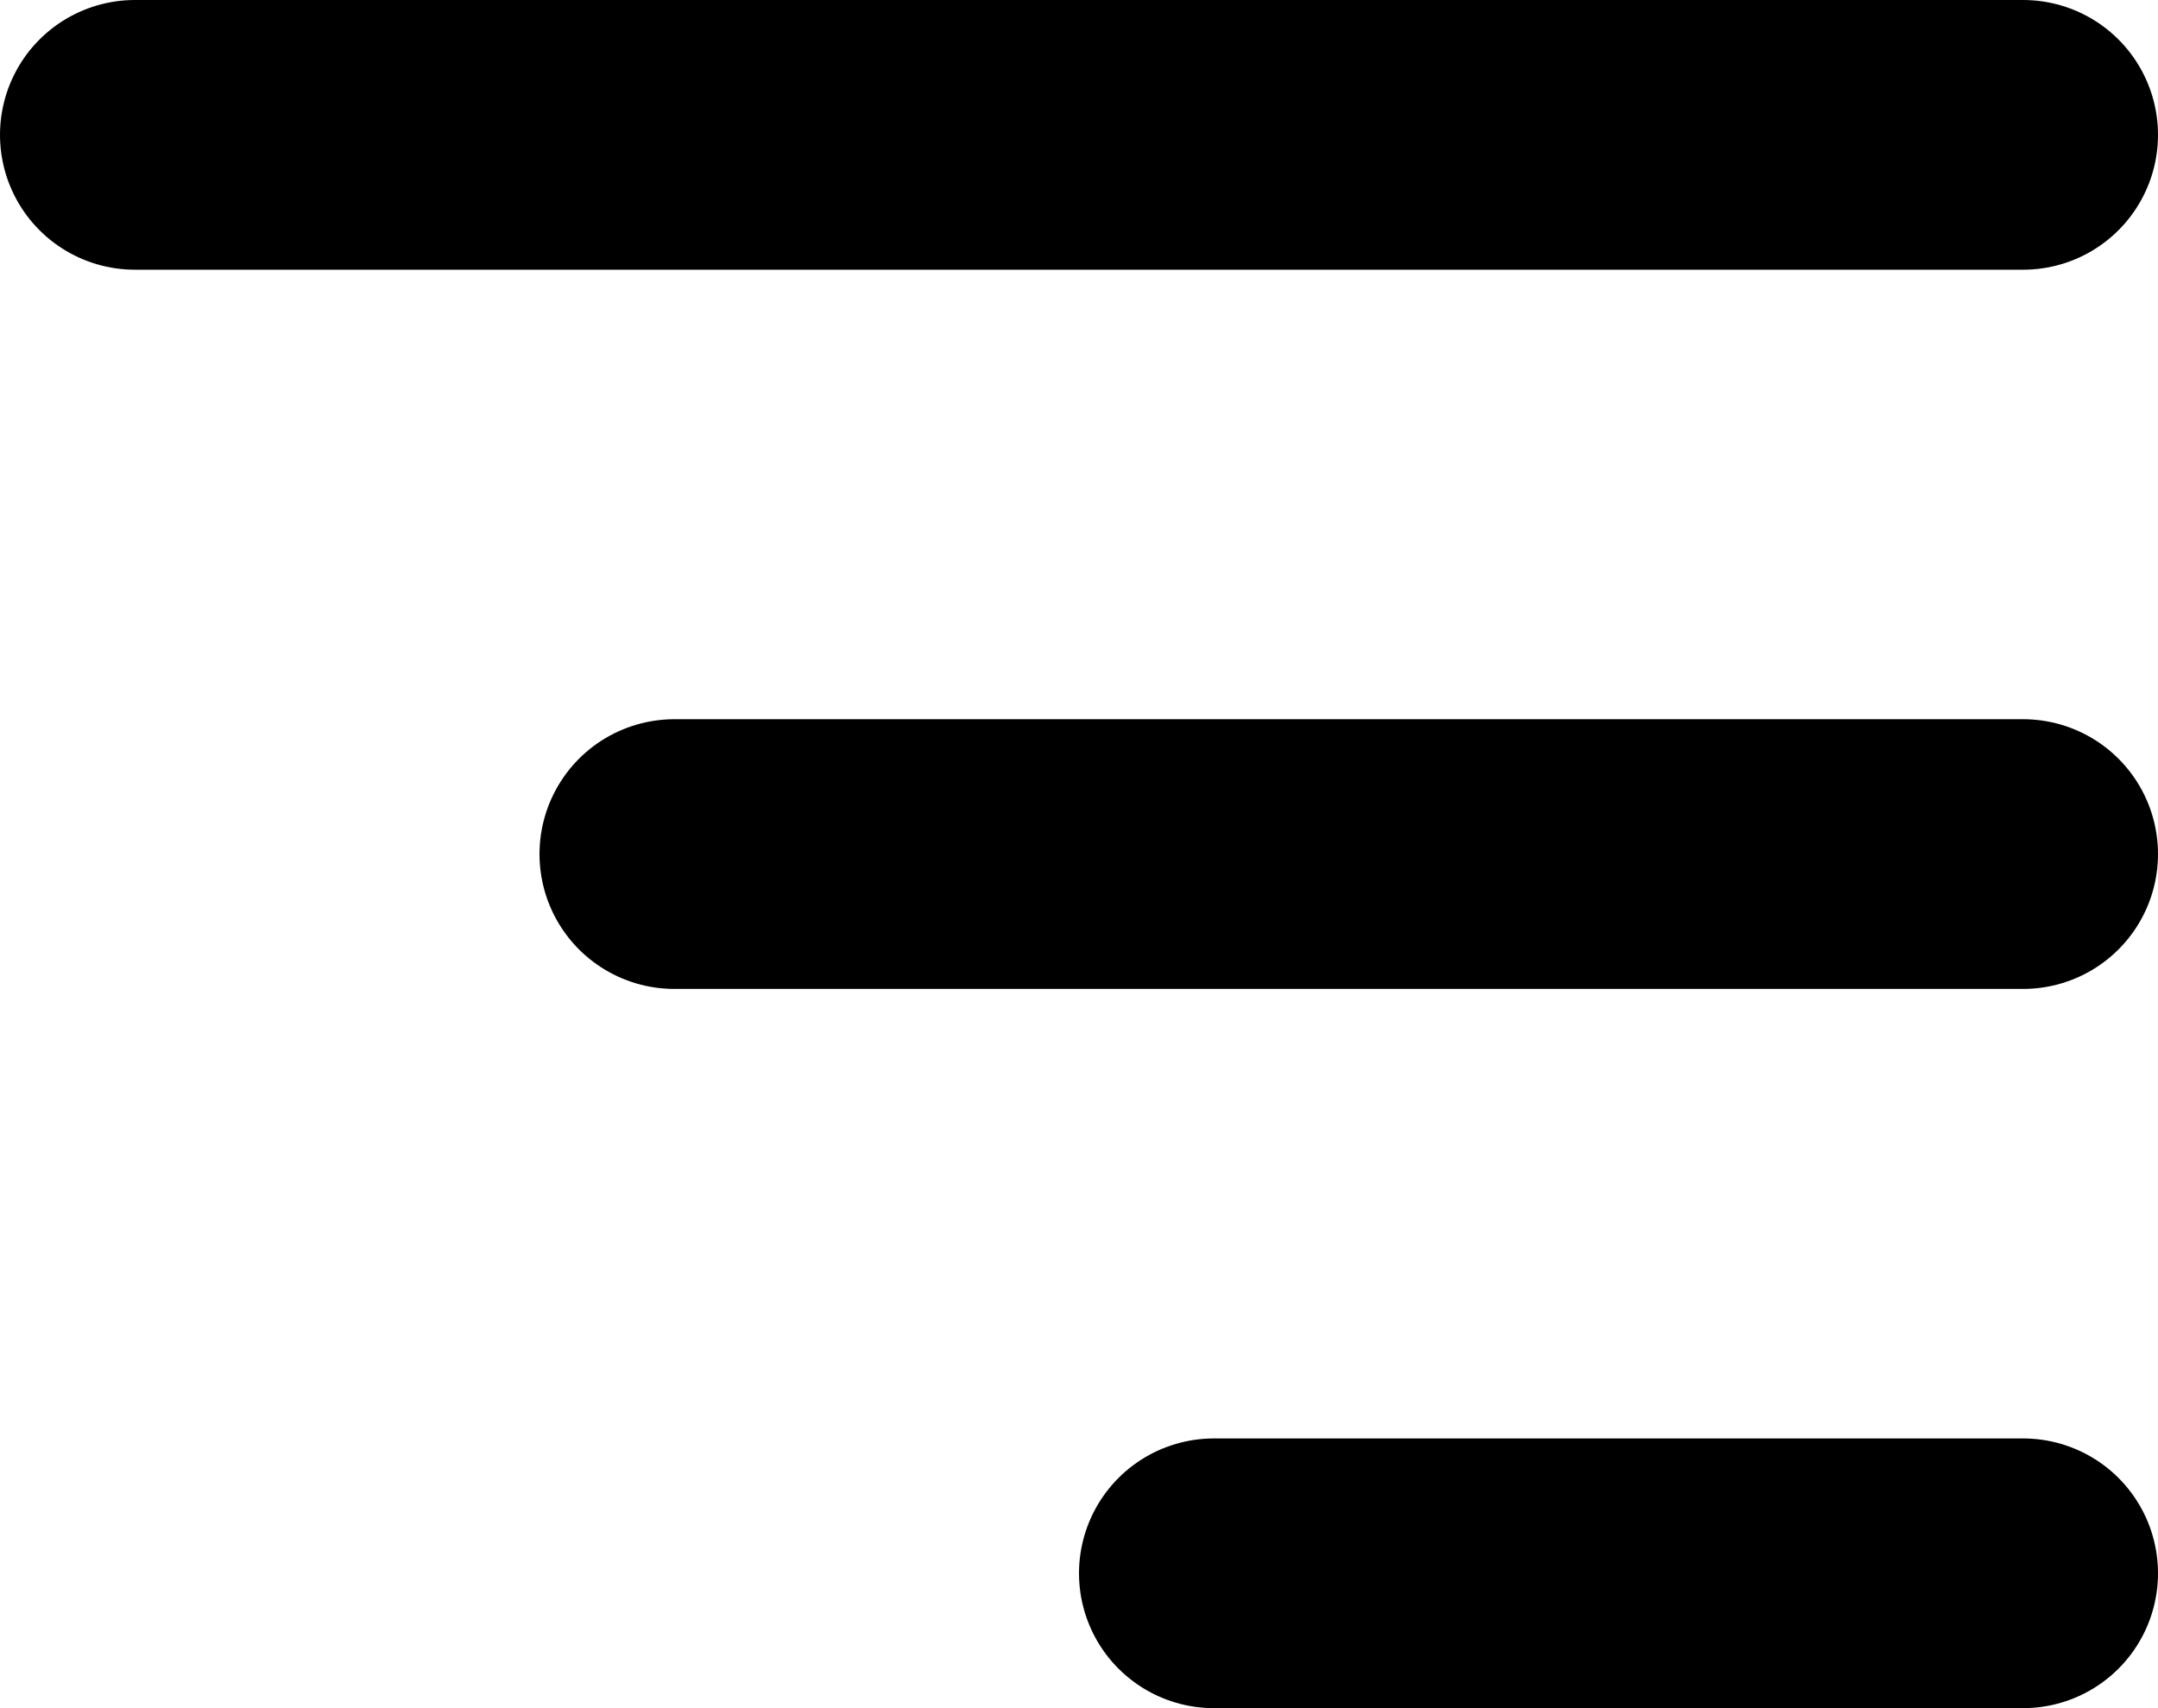
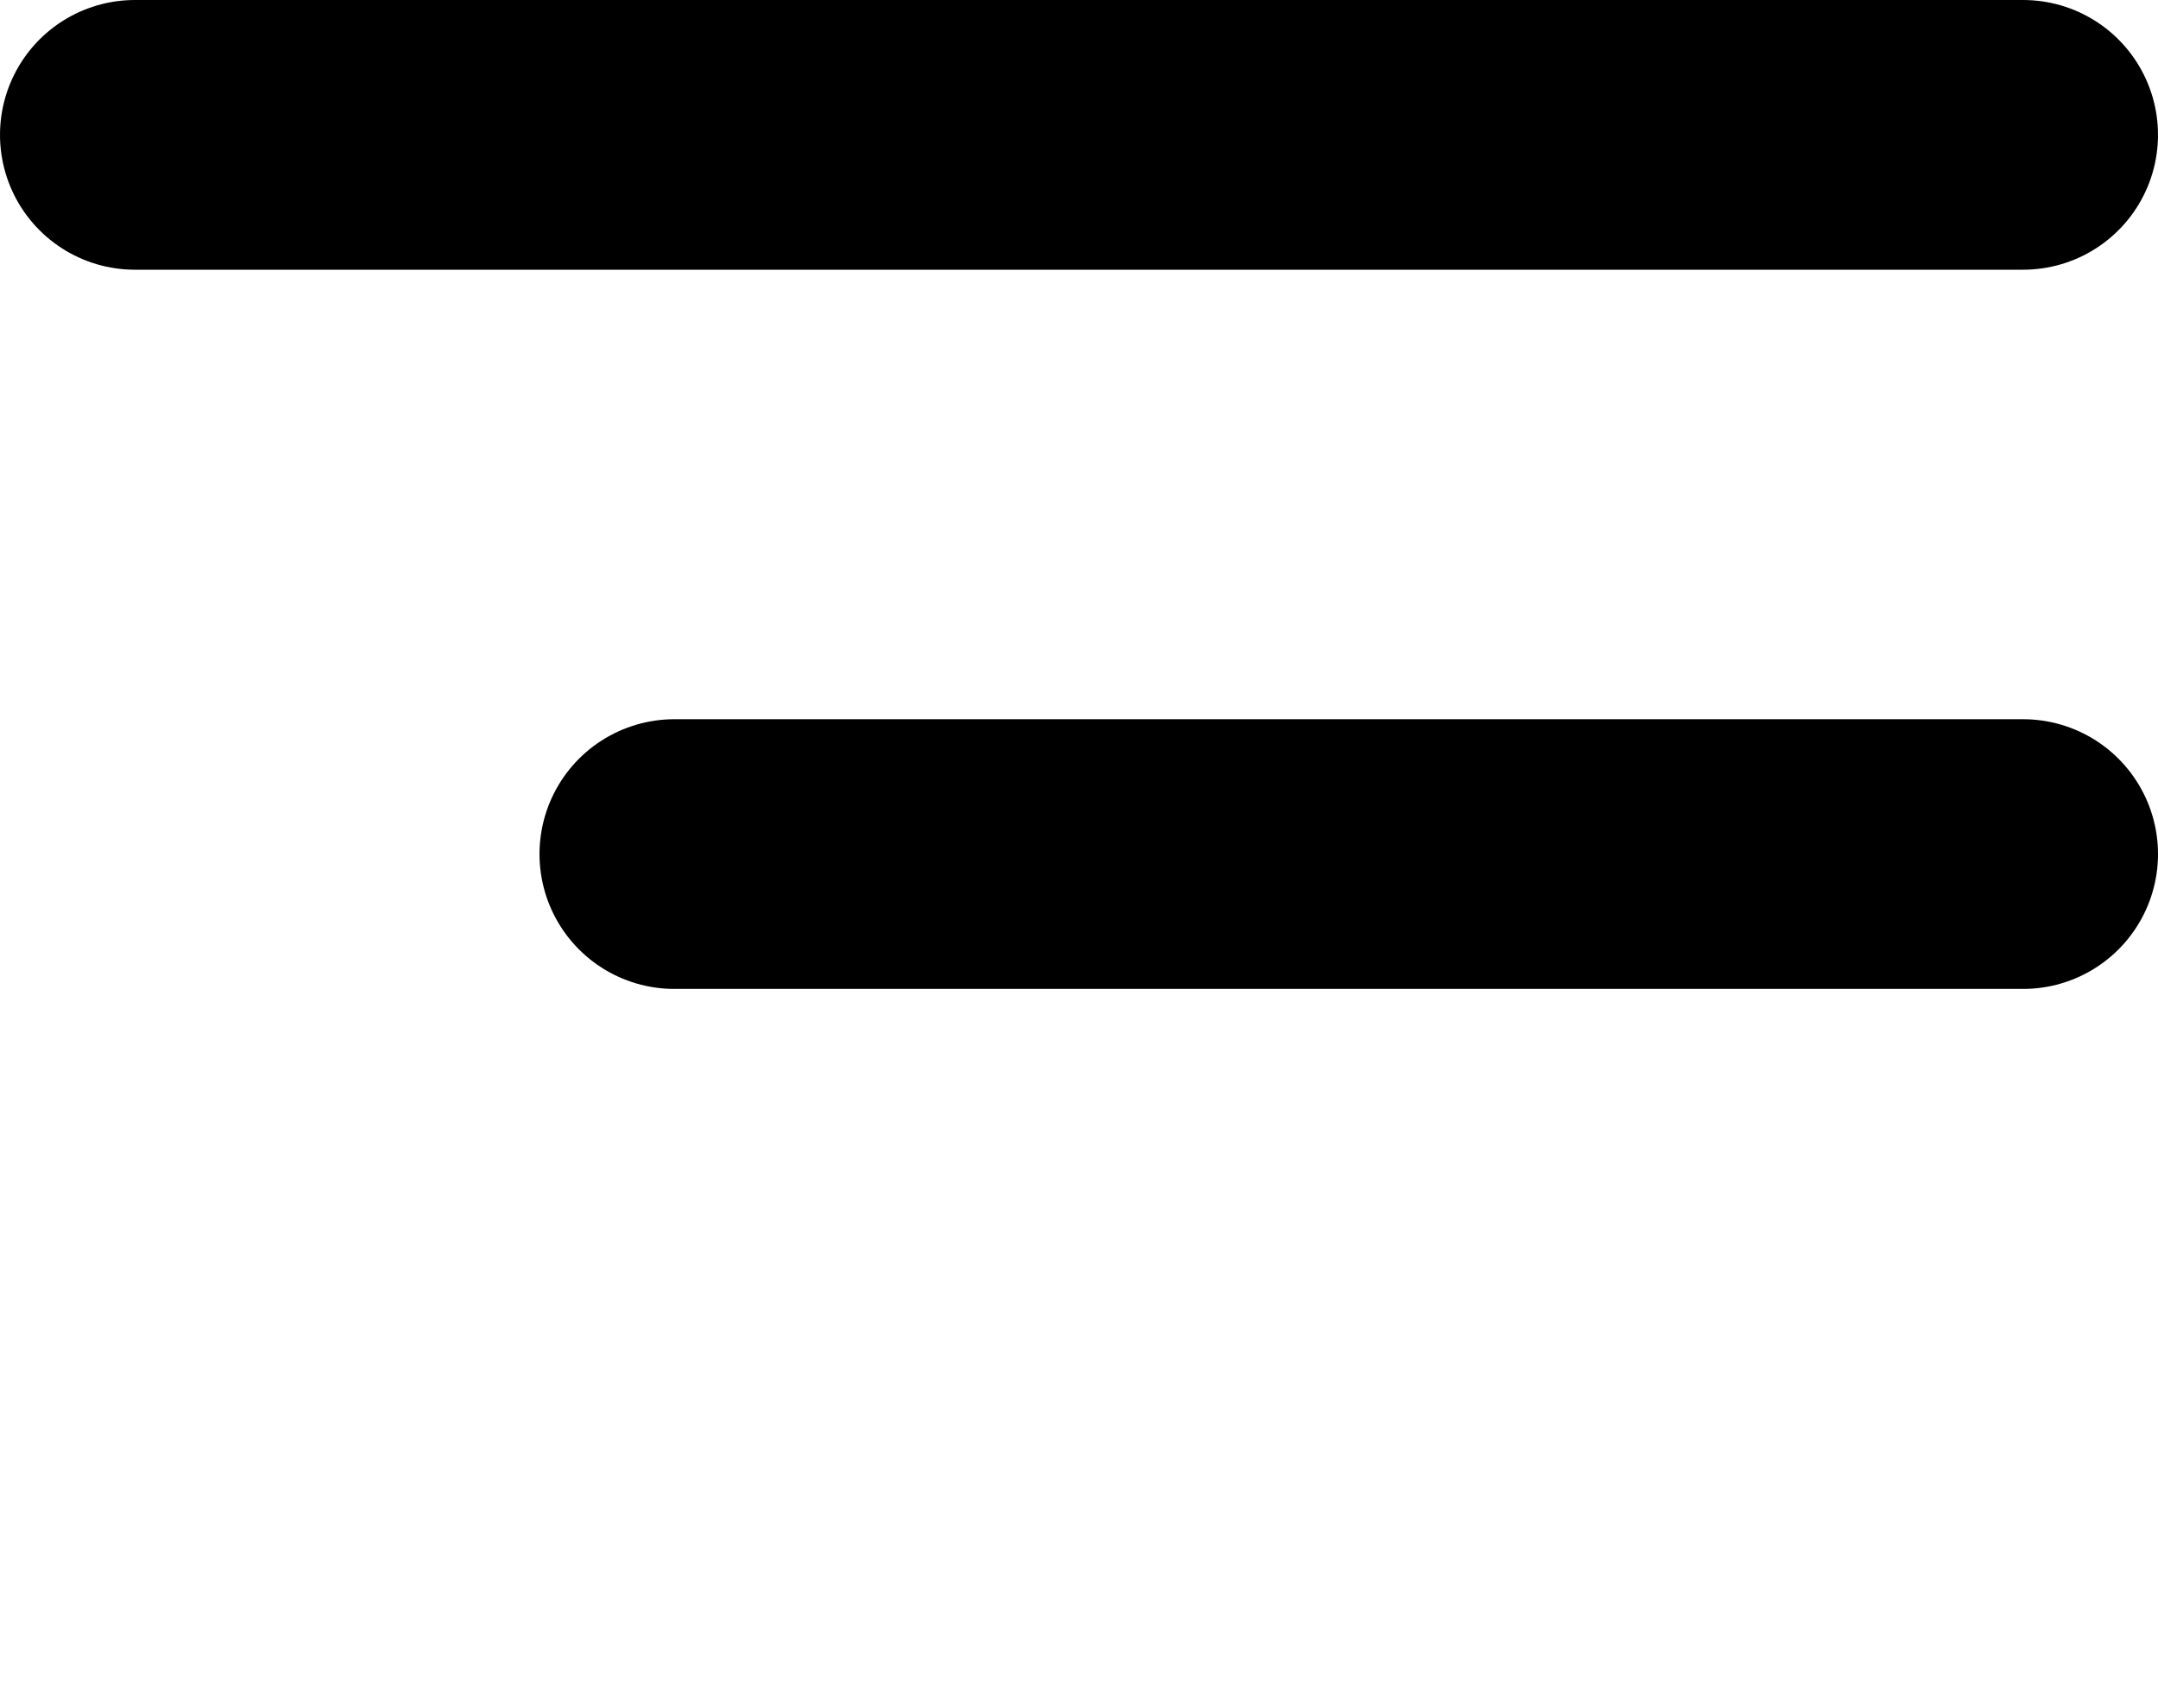
<svg xmlns="http://www.w3.org/2000/svg" width="24" height="19" viewBox="0 0 24 19" fill="none">
  <line x1="1.5" y1="1.5" x2="22.5" y2="1.5" stroke="black" stroke-width="3" stroke-linecap="round" />
  <line x1="7.5" y1="9.5" x2="22.5" y2="9.5" stroke="black" stroke-width="3" stroke-linecap="round" />
-   <line x1="13.5" y1="17.5" x2="22.5" y2="17.5" stroke="black" stroke-width="3" stroke-linecap="round" />
</svg>